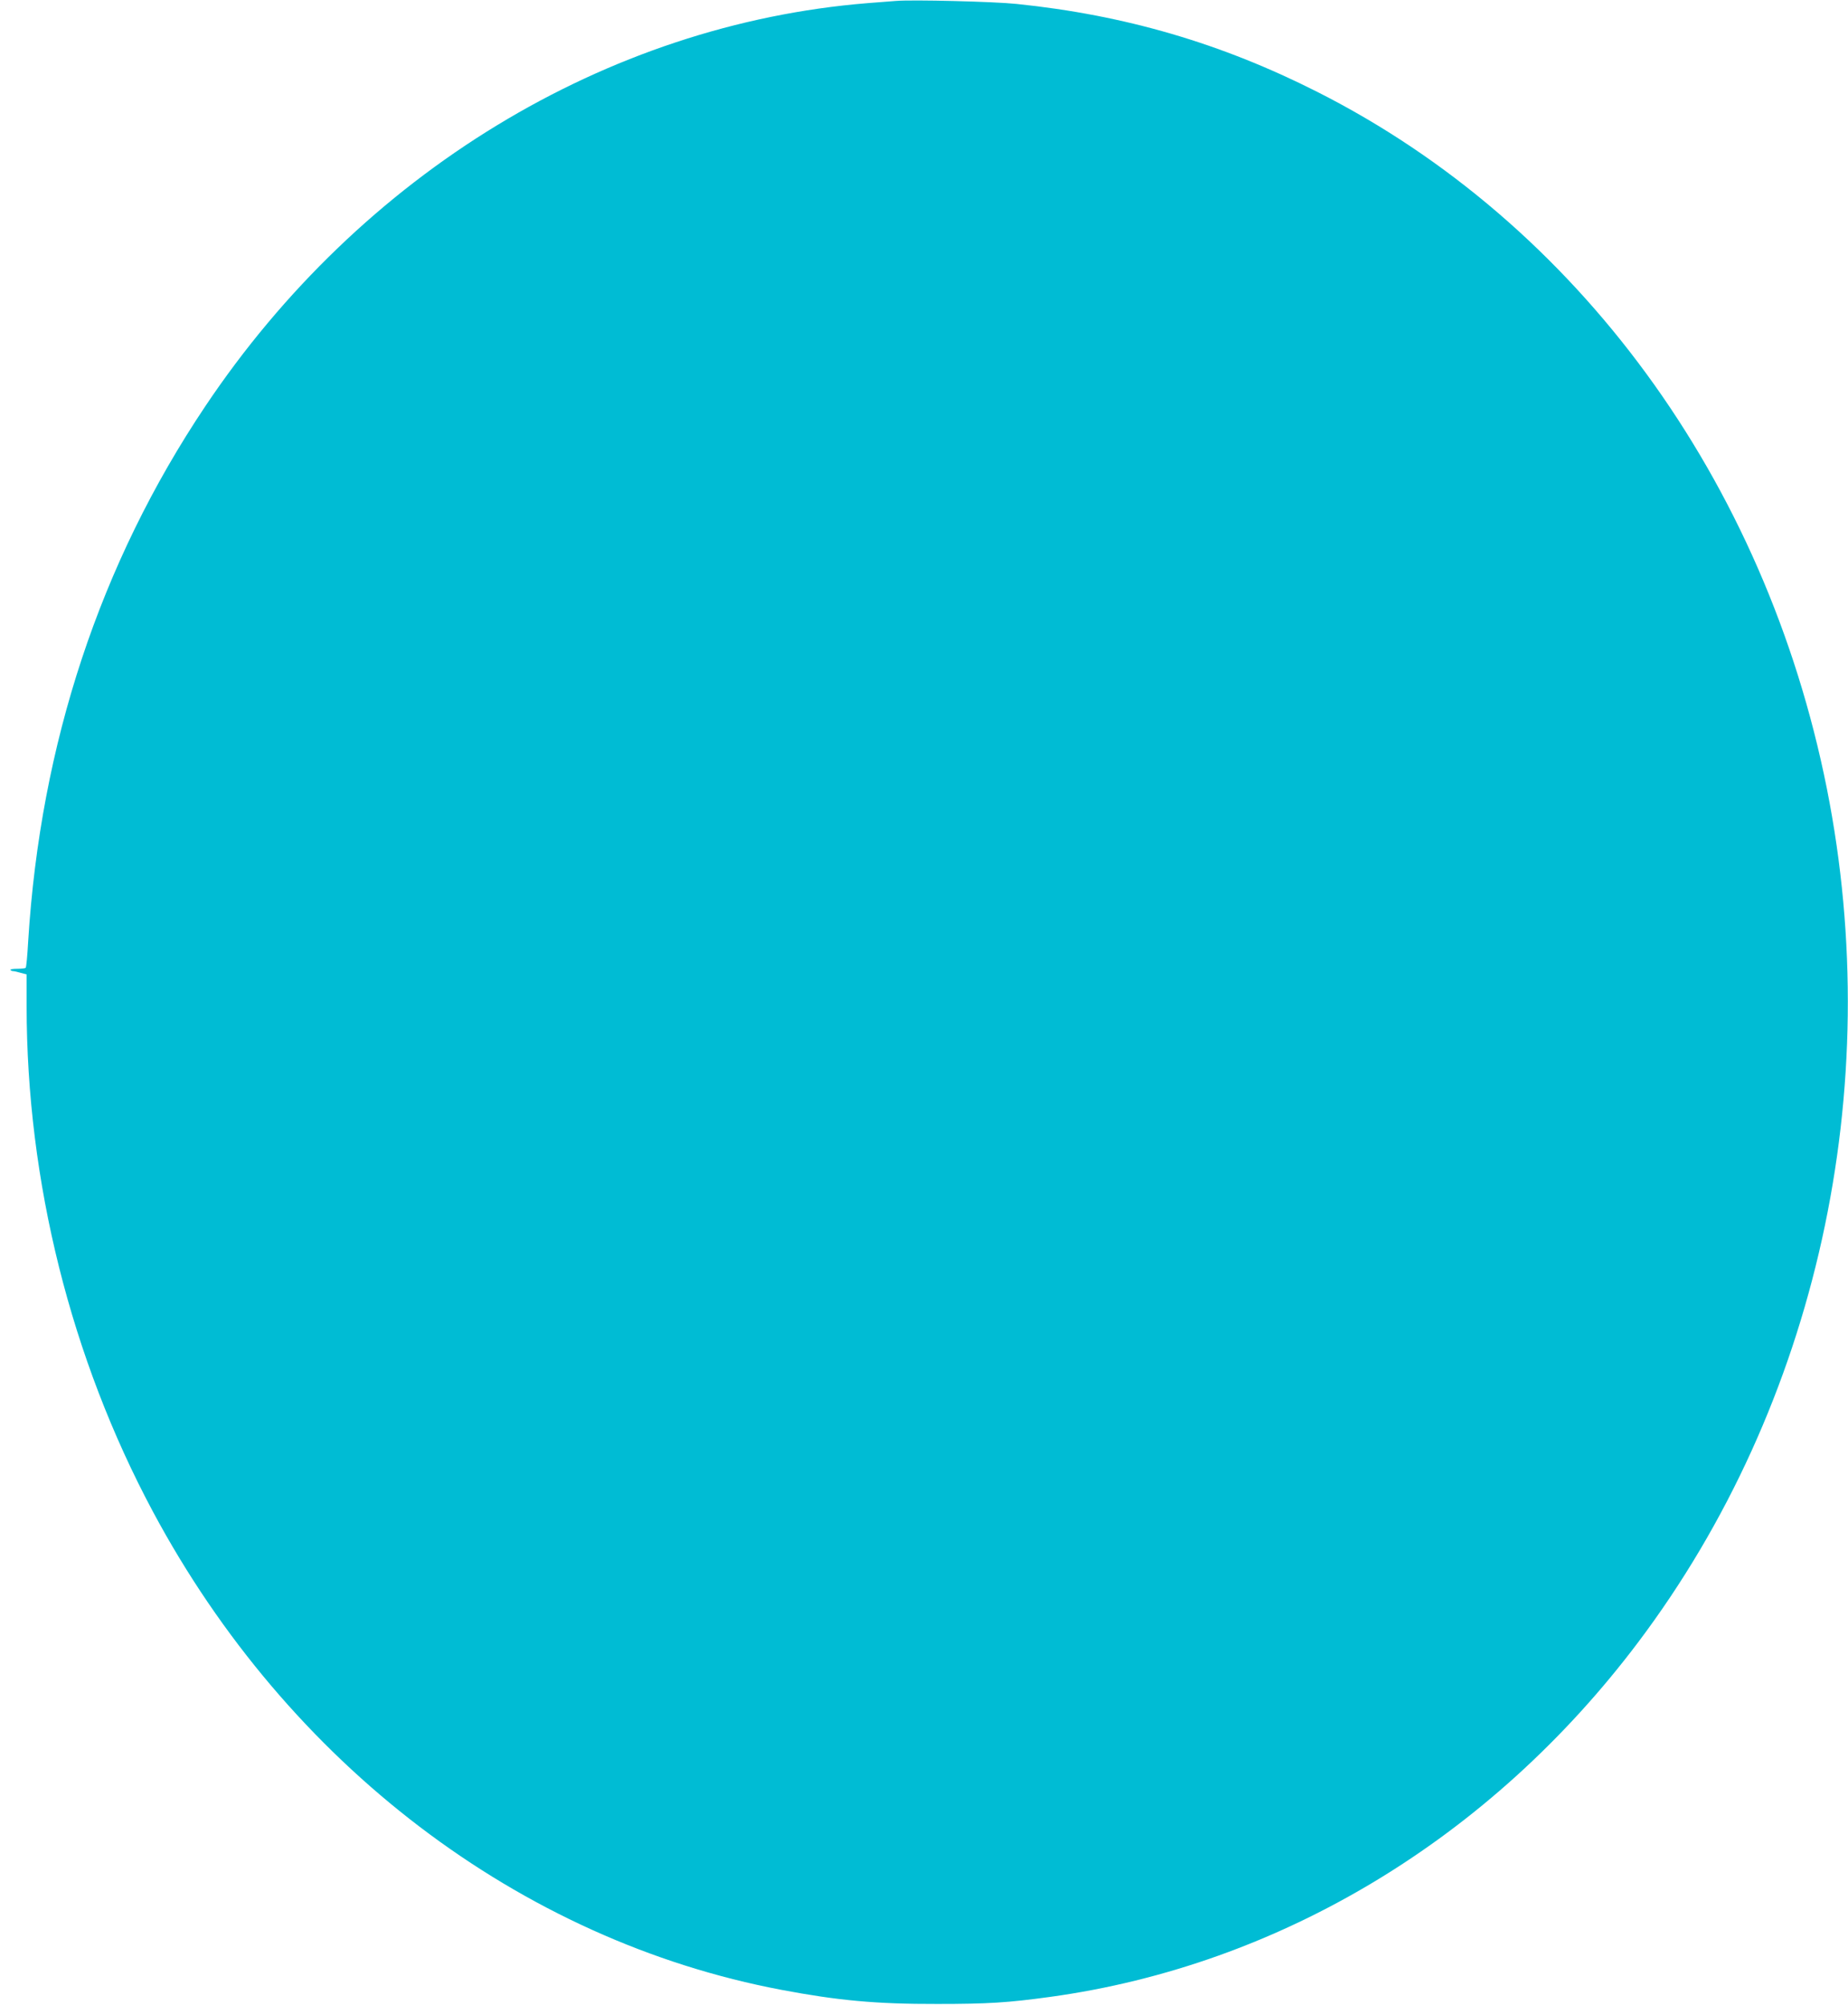
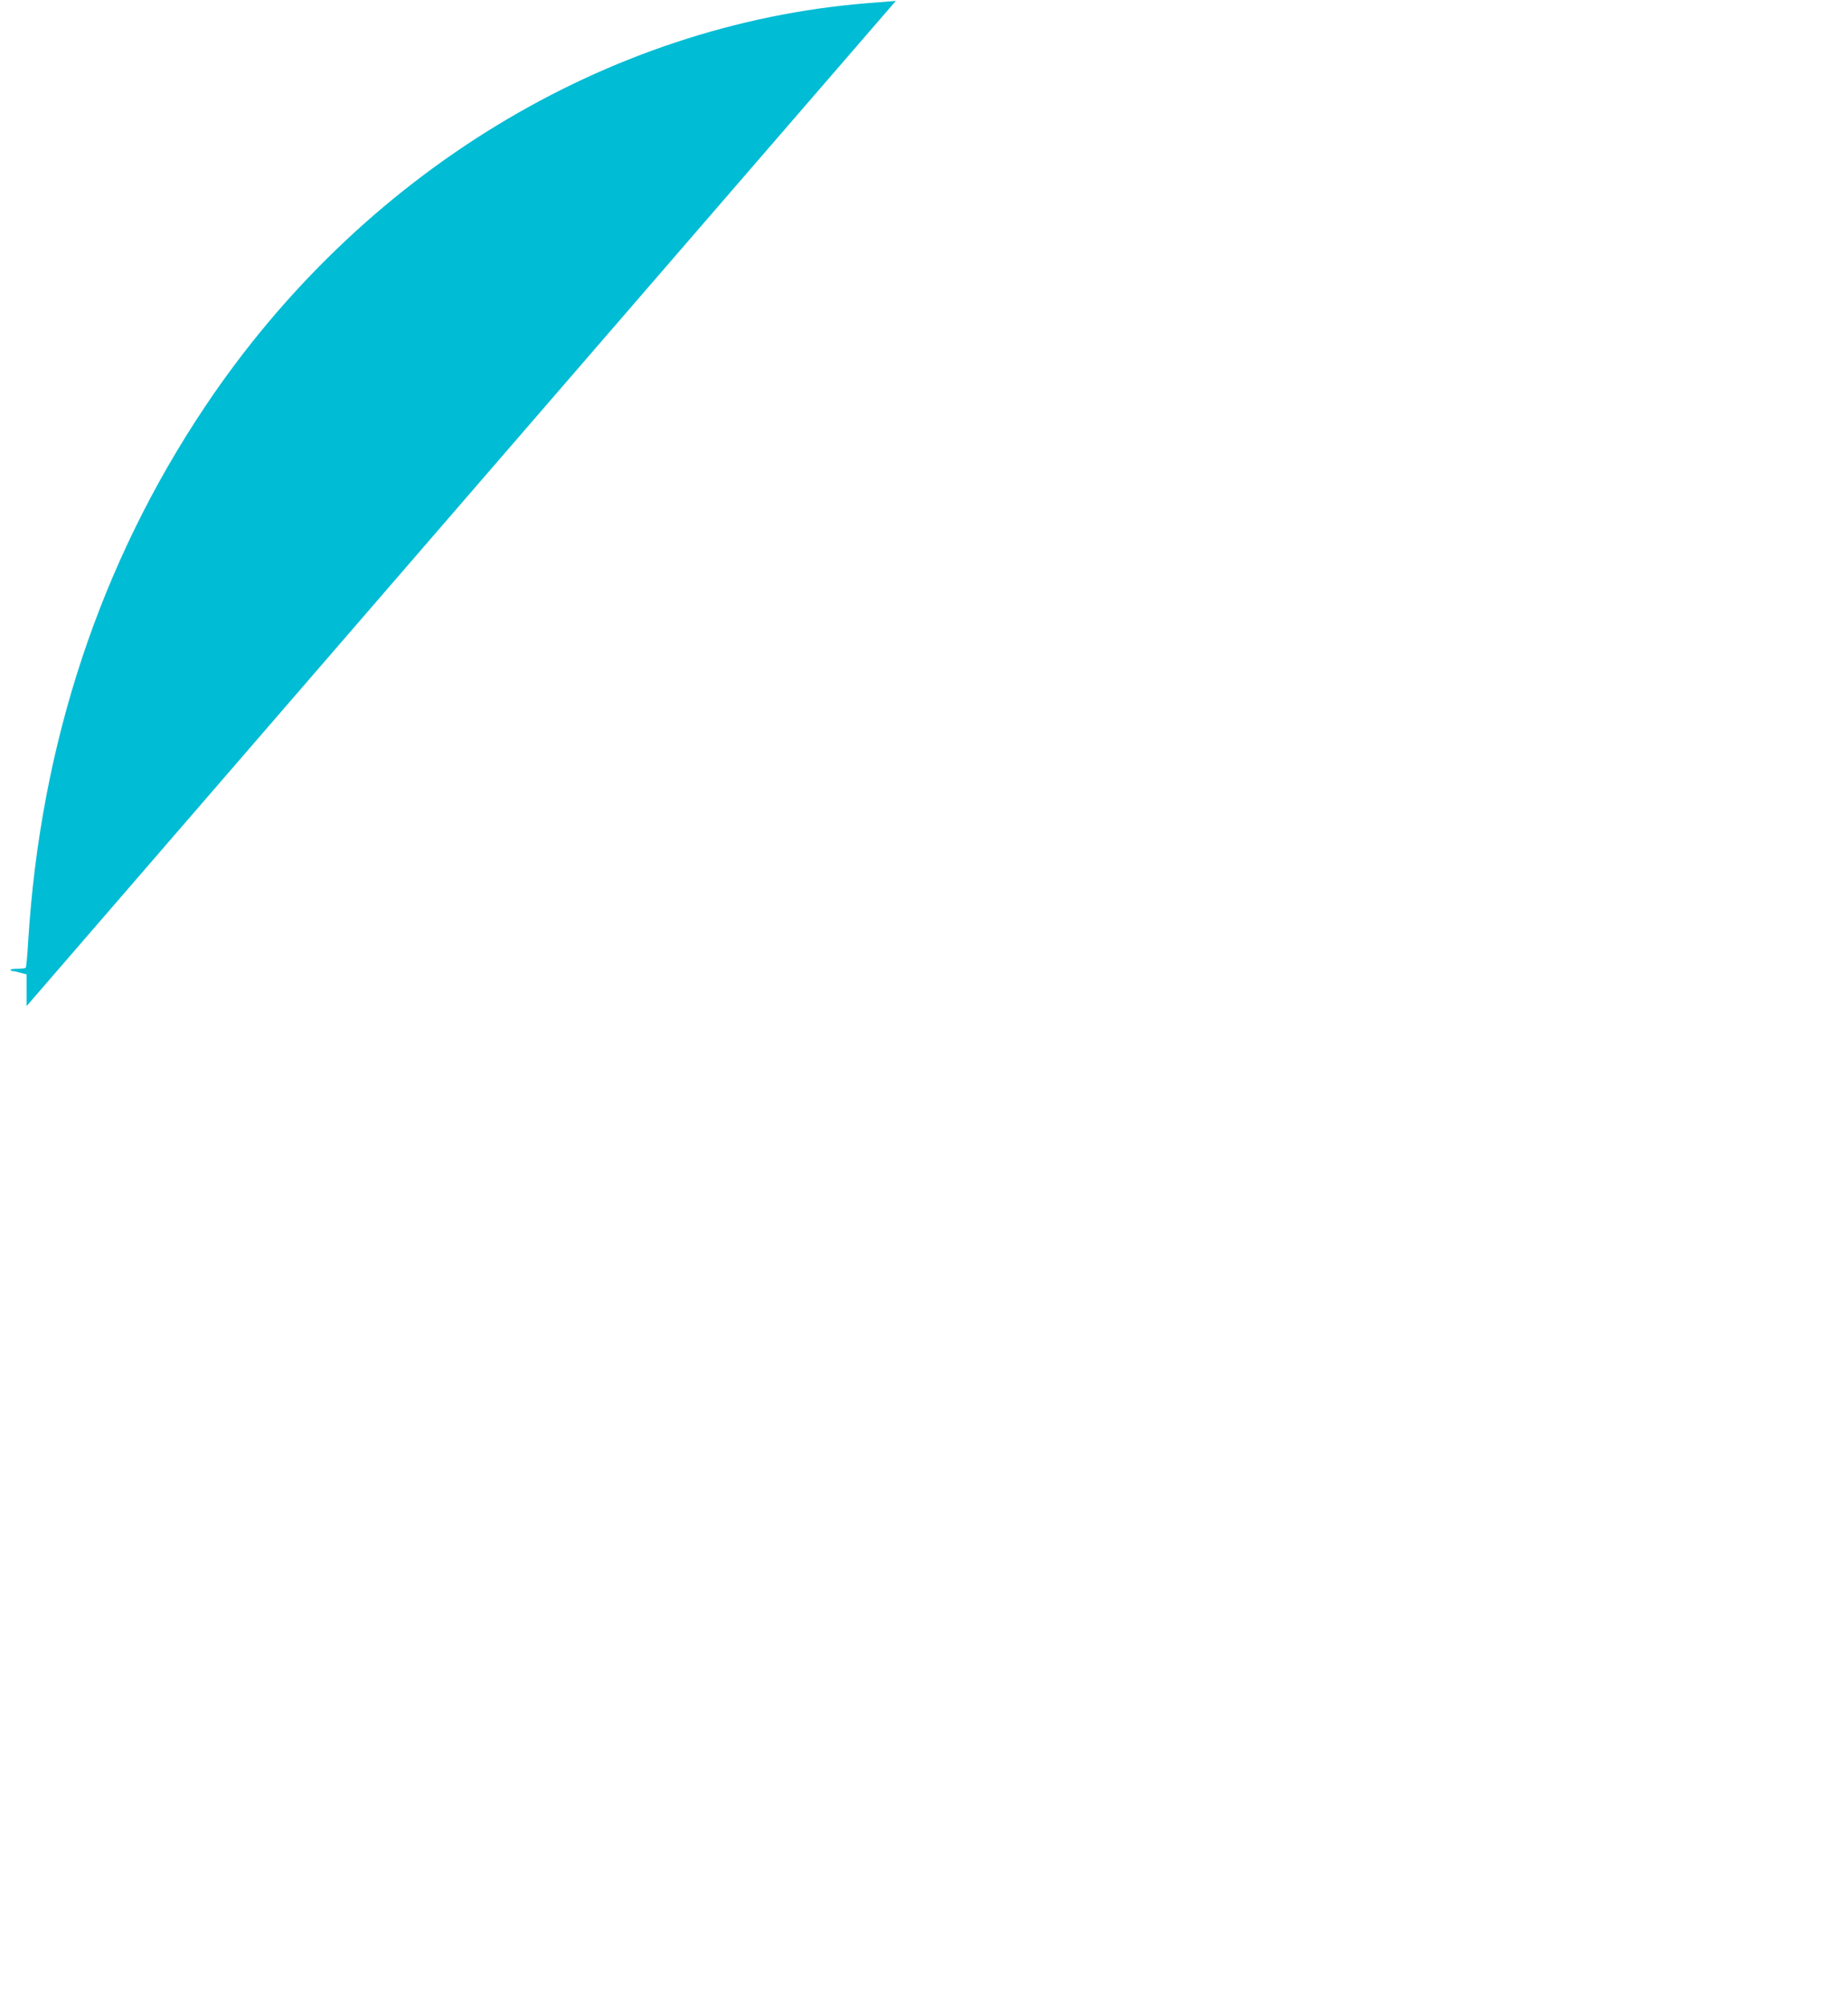
<svg xmlns="http://www.w3.org/2000/svg" version="1.0" width="1180pt" height="1280pt" viewBox="0 0 1180 1280" preserveAspectRatio="xMidYMid meet">
  <g transform="translate(0,1280) scale(0.1,-0.1)" fill="#00bcd4" stroke="none">
-     <path d="M5720 12794 c-25 -2 -106 -8 -180 -14 -1668 -135 -3235 -1088 -4230 -2575 -671 -1002 -1052 -2154 -1130 -3414 -5 -90 -12 -167 -16 -170 -3 -3 -27 -6 -54 -6 -26 0 -46 -3 -43 -7 2 -5 10 -8 16 -8 7 0 29 -5 49 -11 l38 -10 0 -202 c0 -1119 283 -2249 806 -3227 863 -1612 2343 -2738 4014 -3054 360 -68 605 -91 995 -90 323 0 451 8 720 45 1468 202 2812 1012 3755 2264 1142 1516 1587 3531 1205 5451 -393 1968 -1594 3609 -3255 4448 -613 310 -1228 490 -1920 561 -144 15 -665 28 -770 19z" />
+     <path d="M5720 12794 c-25 -2 -106 -8 -180 -14 -1668 -135 -3235 -1088 -4230 -2575 -671 -1002 -1052 -2154 -1130 -3414 -5 -90 -12 -167 -16 -170 -3 -3 -27 -6 -54 -6 -26 0 -46 -3 -43 -7 2 -5 10 -8 16 -8 7 0 29 -5 49 -11 l38 -10 0 -202 z" />
  </g>
</svg>